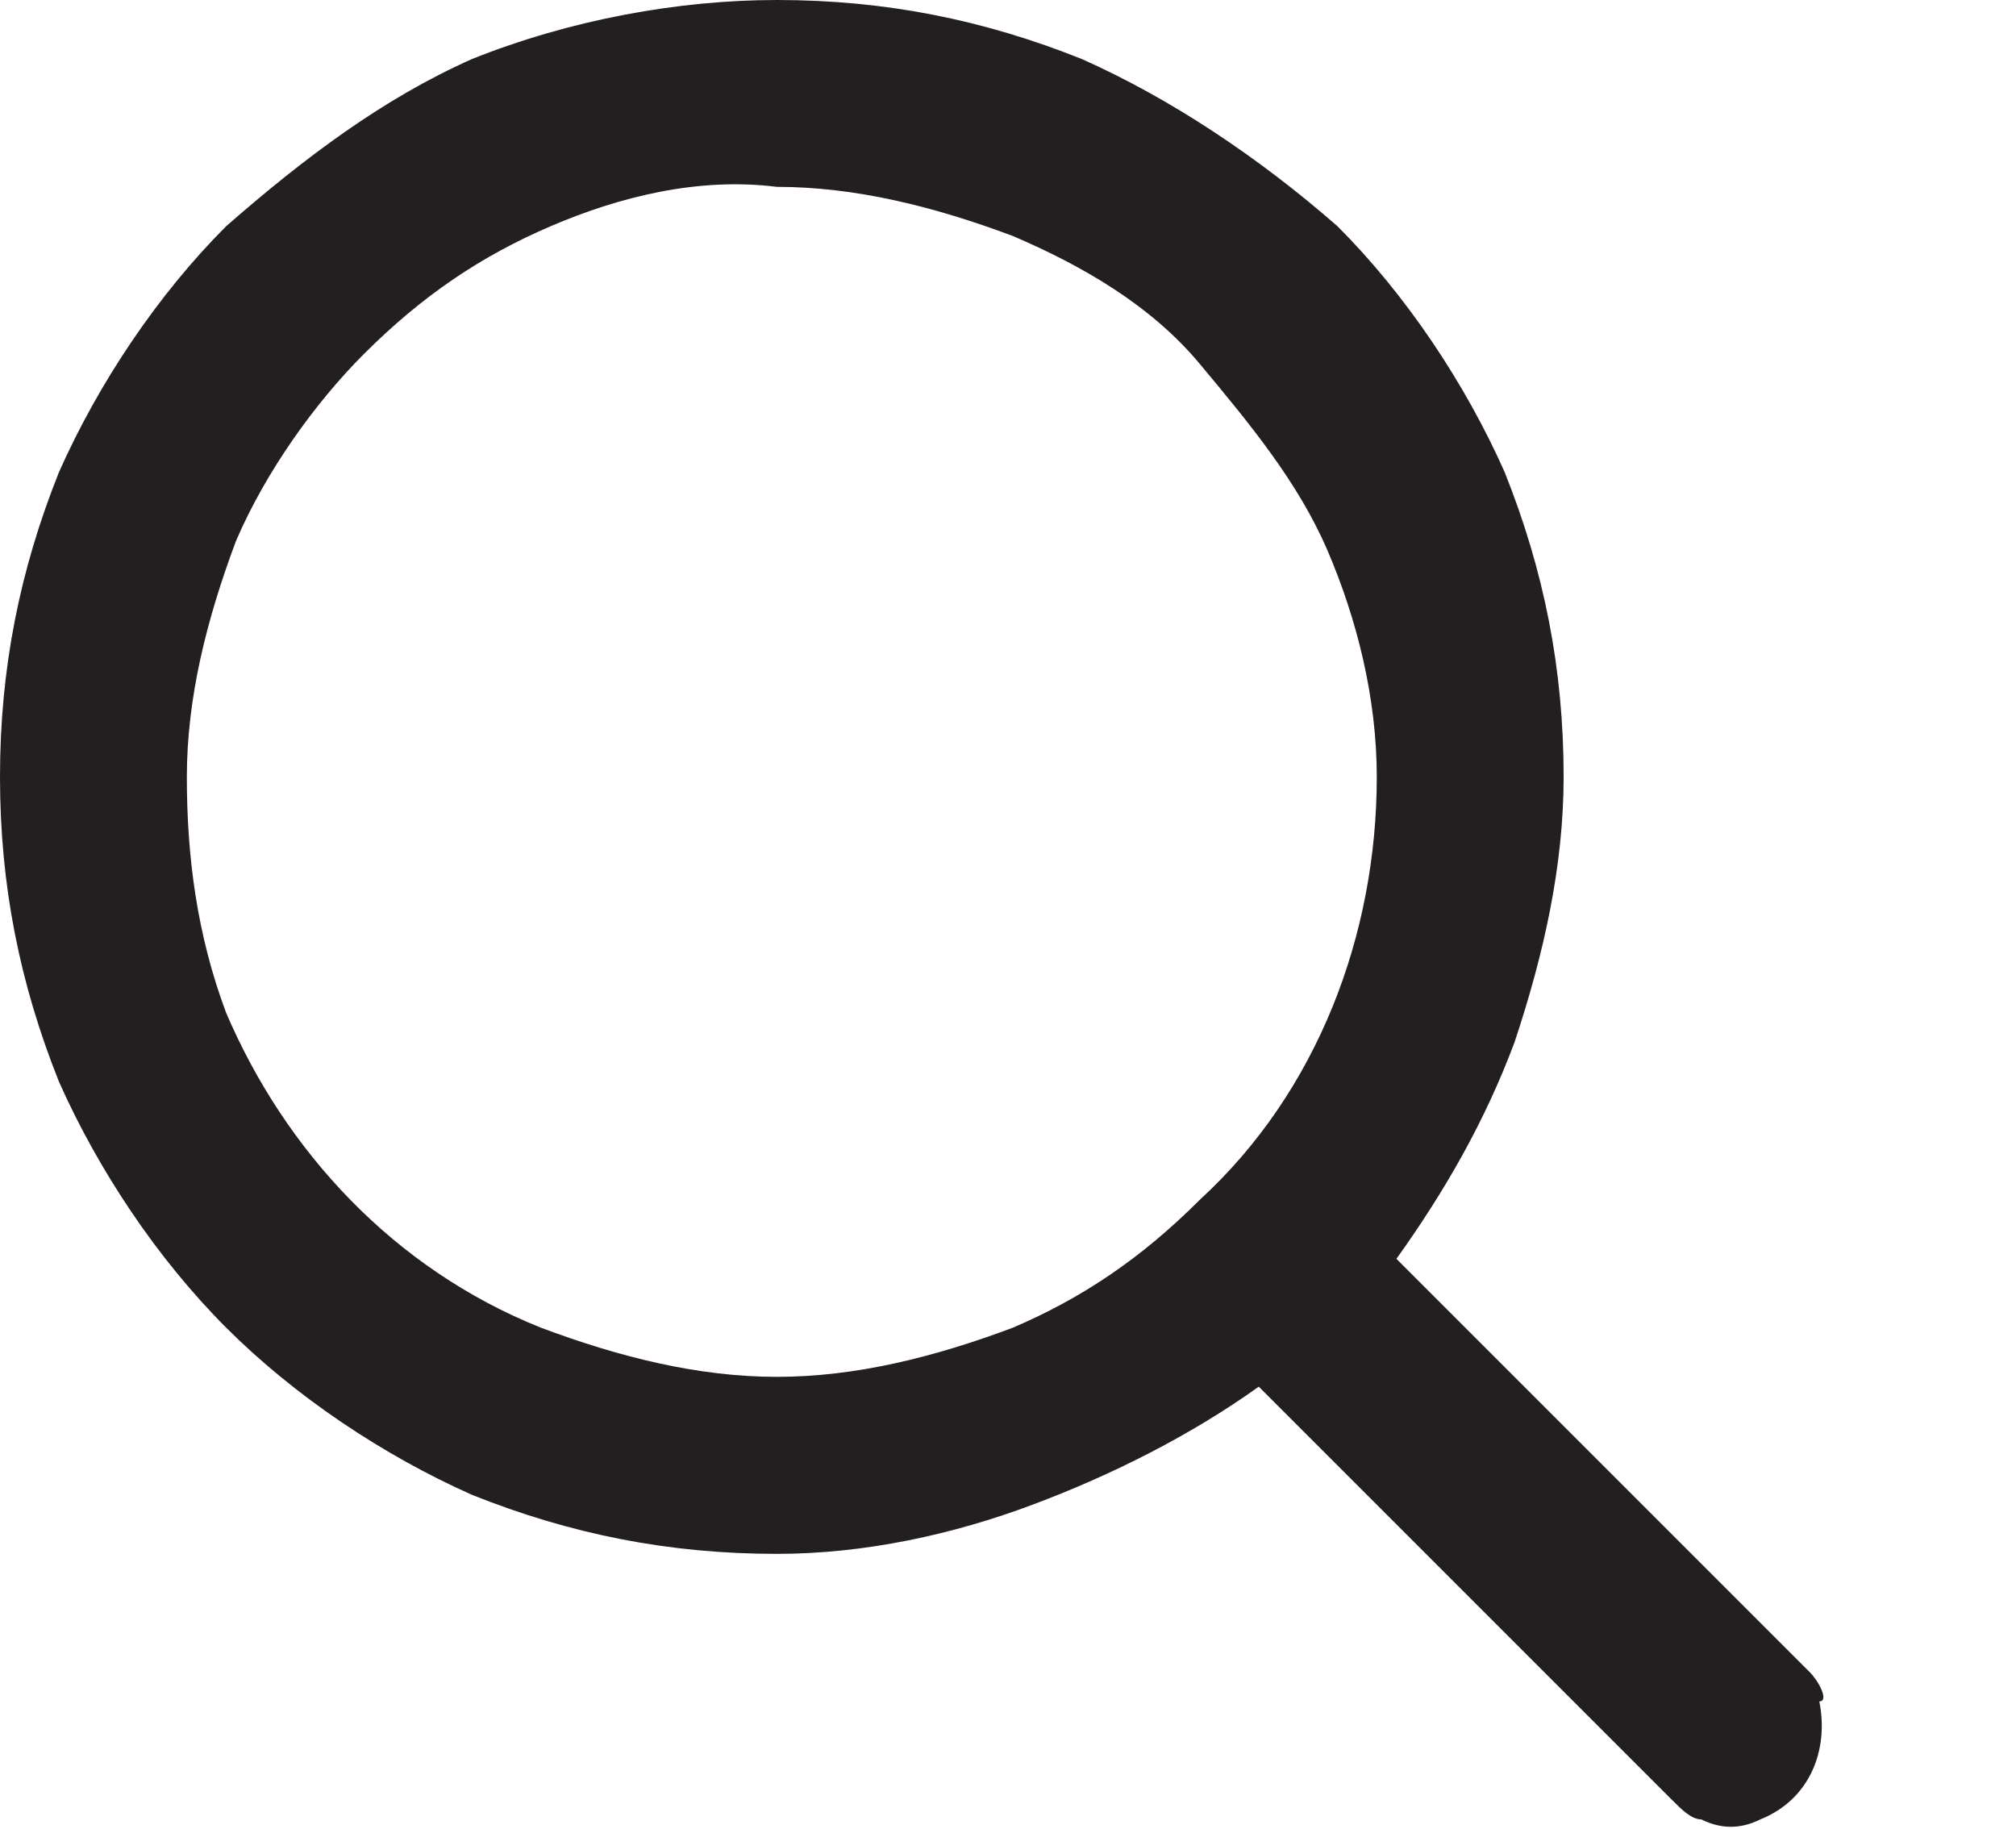
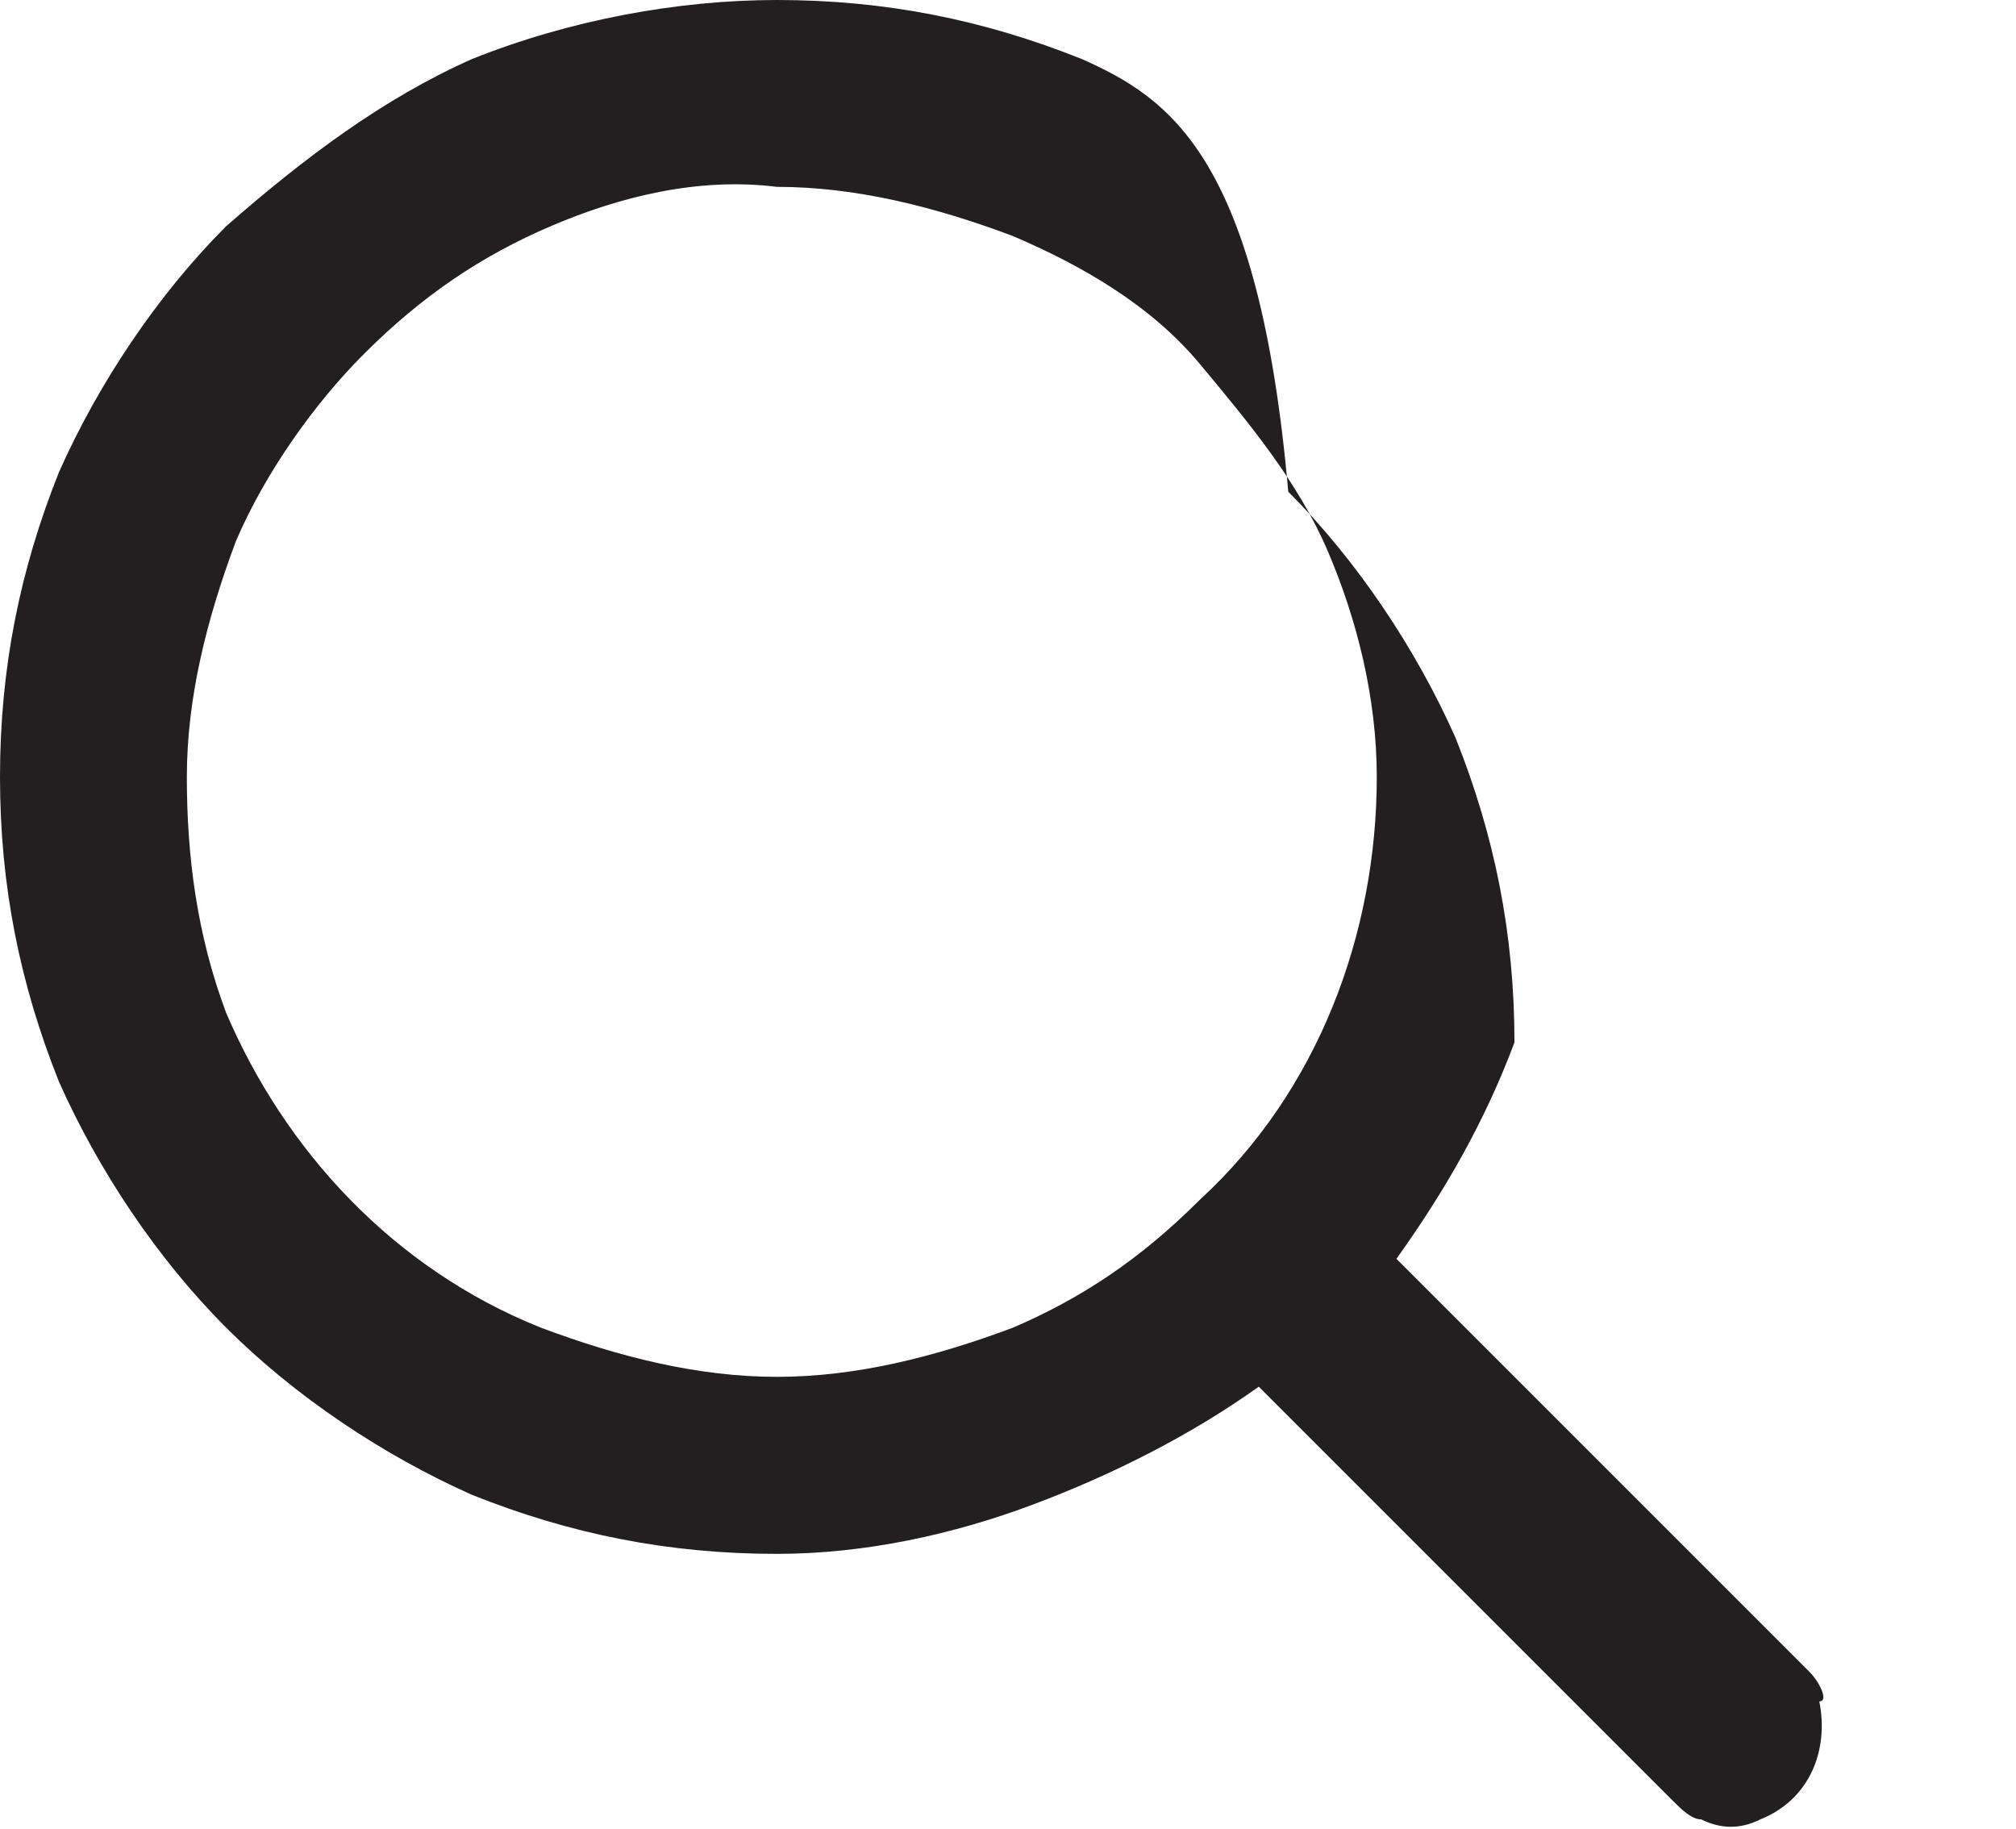
<svg xmlns="http://www.w3.org/2000/svg" version="1.1" id="Layer_1" x="0px" y="0px" viewBox="0 0 20.5 18.6" style="enable-background:new 0 0 20.5 18.6;" xml:space="preserve">
  <style type="text/css">
	.st0{fill:#231F20;}
</style>
-   <path id="search" class="st0" d="M18.4,17l-4.2-4.2c0.5-0.7,0.9-1.4,1.2-2.2c0.3-0.9,0.5-1.8,0.5-2.7c0-1.1-0.2-2.1-0.6-3.1  c-0.4-0.9-1-1.8-1.7-2.5C12.8,1.6,11.9,1,11,0.6C10,0.2,9,0,7.9,0C6.9,0,5.8,0.2,4.8,0.6C3.9,1,3.1,1.6,2.3,2.3C1.6,3,1,3.9,0.6,4.8  C0.2,5.8,0,6.8,0,7.9C0,9,0.2,10,0.6,11c0.4,0.9,1,1.8,1.7,2.5c0.7,0.7,1.6,1.3,2.5,1.7c1,0.4,2,0.6,3.1,0.6c0.9,0,1.8-0.2,2.6-0.5  c0.8-0.3,1.6-0.7,2.3-1.2l4.2,4.2c0.1,0.1,0.2,0.2,0.3,0.2c0.2,0.1,0.4,0.1,0.6,0c0.5-0.2,0.7-0.7,0.6-1.2  C18.6,17.3,18.5,17.1,18.4,17L18.4,17z M1.9,7.9c0-0.8,0.2-1.6,0.5-2.4c0.3-0.7,0.8-1.4,1.3-1.9c0.6-0.6,1.2-1,1.9-1.3  C6.3,2,7.1,1.8,7.9,1.9c0.8,0,1.6,0.2,2.4,0.5c0.7,0.3,1.4,0.7,1.9,1.3c0.5,0.6,1,1.2,1.3,1.9C13.8,6.3,14,7.1,14,7.9  c0,1.6-0.6,3.2-1.8,4.3l0,0c-0.6,0.6-1.2,1-1.9,1.3C9.5,13.8,8.7,14,7.9,14c-0.8,0-1.6-0.2-2.4-0.5c-1.5-0.6-2.6-1.8-3.2-3.2  C2,9.5,1.9,8.7,1.9,7.9z" />
+   <path id="search" class="st0" d="M18.4,17l-4.2-4.2c0.5-0.7,0.9-1.4,1.2-2.2c0-1.1-0.2-2.1-0.6-3.1  c-0.4-0.9-1-1.8-1.7-2.5C12.8,1.6,11.9,1,11,0.6C10,0.2,9,0,7.9,0C6.9,0,5.8,0.2,4.8,0.6C3.9,1,3.1,1.6,2.3,2.3C1.6,3,1,3.9,0.6,4.8  C0.2,5.8,0,6.8,0,7.9C0,9,0.2,10,0.6,11c0.4,0.9,1,1.8,1.7,2.5c0.7,0.7,1.6,1.3,2.5,1.7c1,0.4,2,0.6,3.1,0.6c0.9,0,1.8-0.2,2.6-0.5  c0.8-0.3,1.6-0.7,2.3-1.2l4.2,4.2c0.1,0.1,0.2,0.2,0.3,0.2c0.2,0.1,0.4,0.1,0.6,0c0.5-0.2,0.7-0.7,0.6-1.2  C18.6,17.3,18.5,17.1,18.4,17L18.4,17z M1.9,7.9c0-0.8,0.2-1.6,0.5-2.4c0.3-0.7,0.8-1.4,1.3-1.9c0.6-0.6,1.2-1,1.9-1.3  C6.3,2,7.1,1.8,7.9,1.9c0.8,0,1.6,0.2,2.4,0.5c0.7,0.3,1.4,0.7,1.9,1.3c0.5,0.6,1,1.2,1.3,1.9C13.8,6.3,14,7.1,14,7.9  c0,1.6-0.6,3.2-1.8,4.3l0,0c-0.6,0.6-1.2,1-1.9,1.3C9.5,13.8,8.7,14,7.9,14c-0.8,0-1.6-0.2-2.4-0.5c-1.5-0.6-2.6-1.8-3.2-3.2  C2,9.5,1.9,8.7,1.9,7.9z" />
</svg>